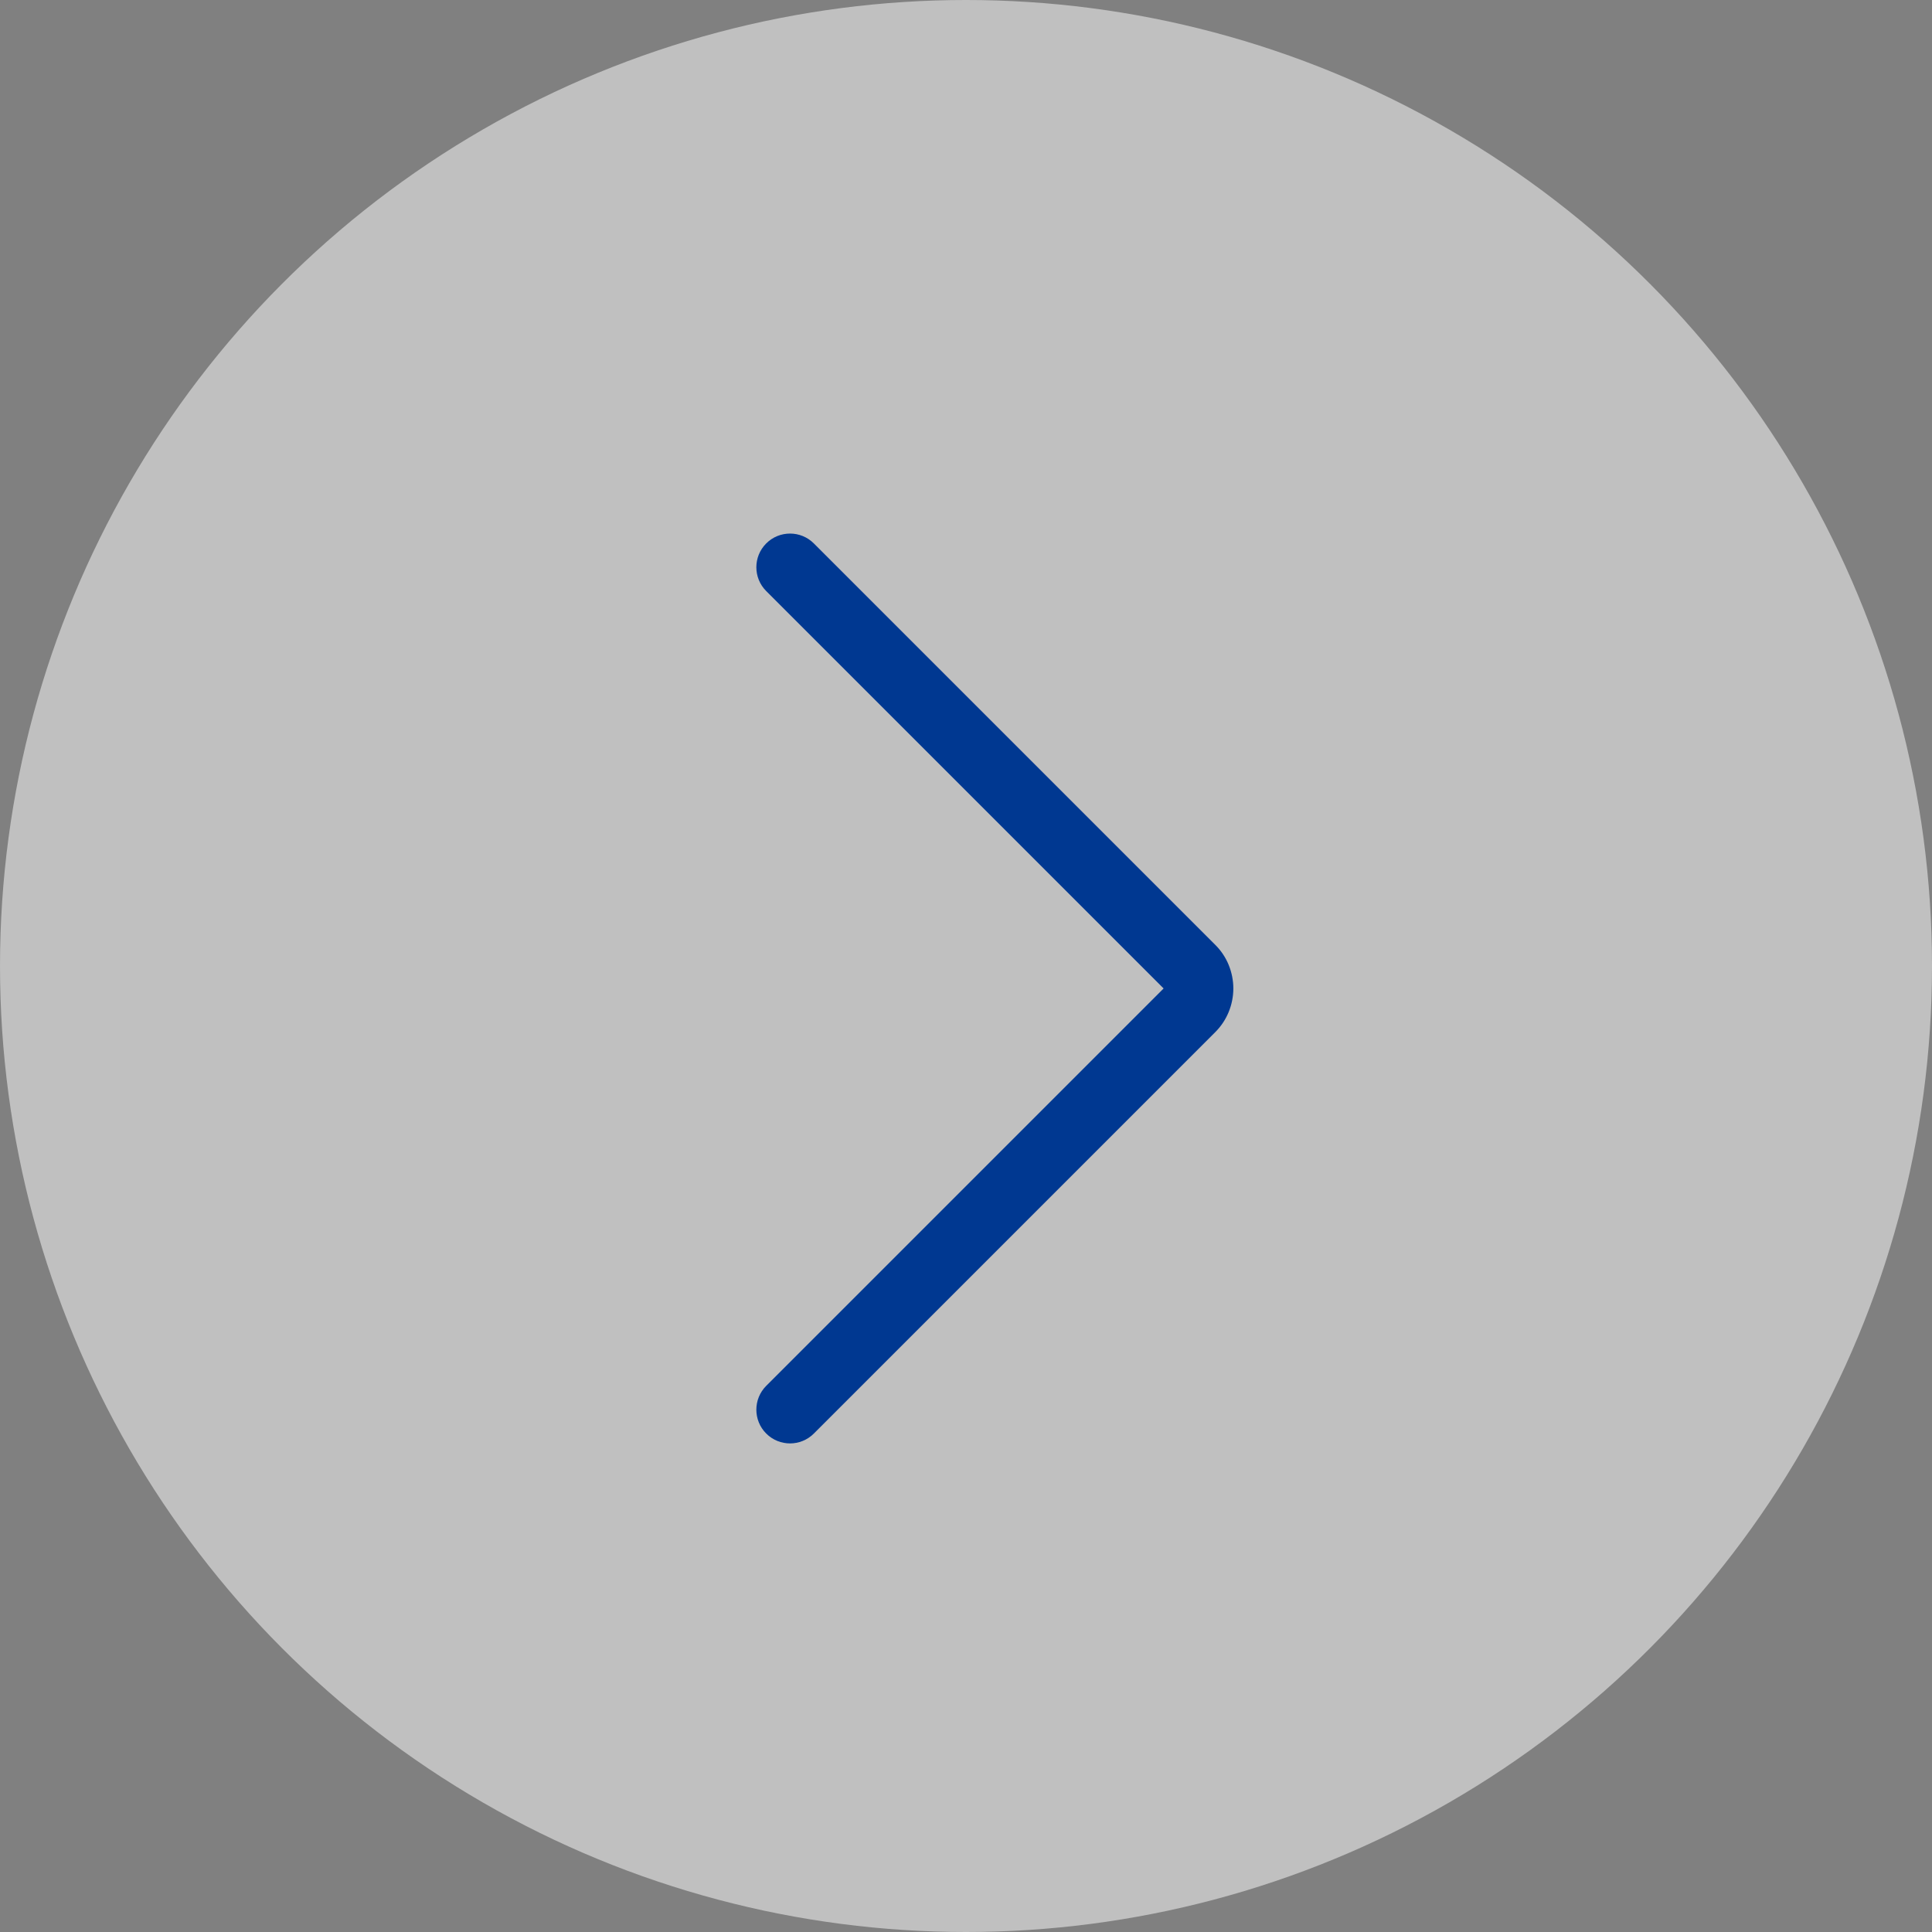
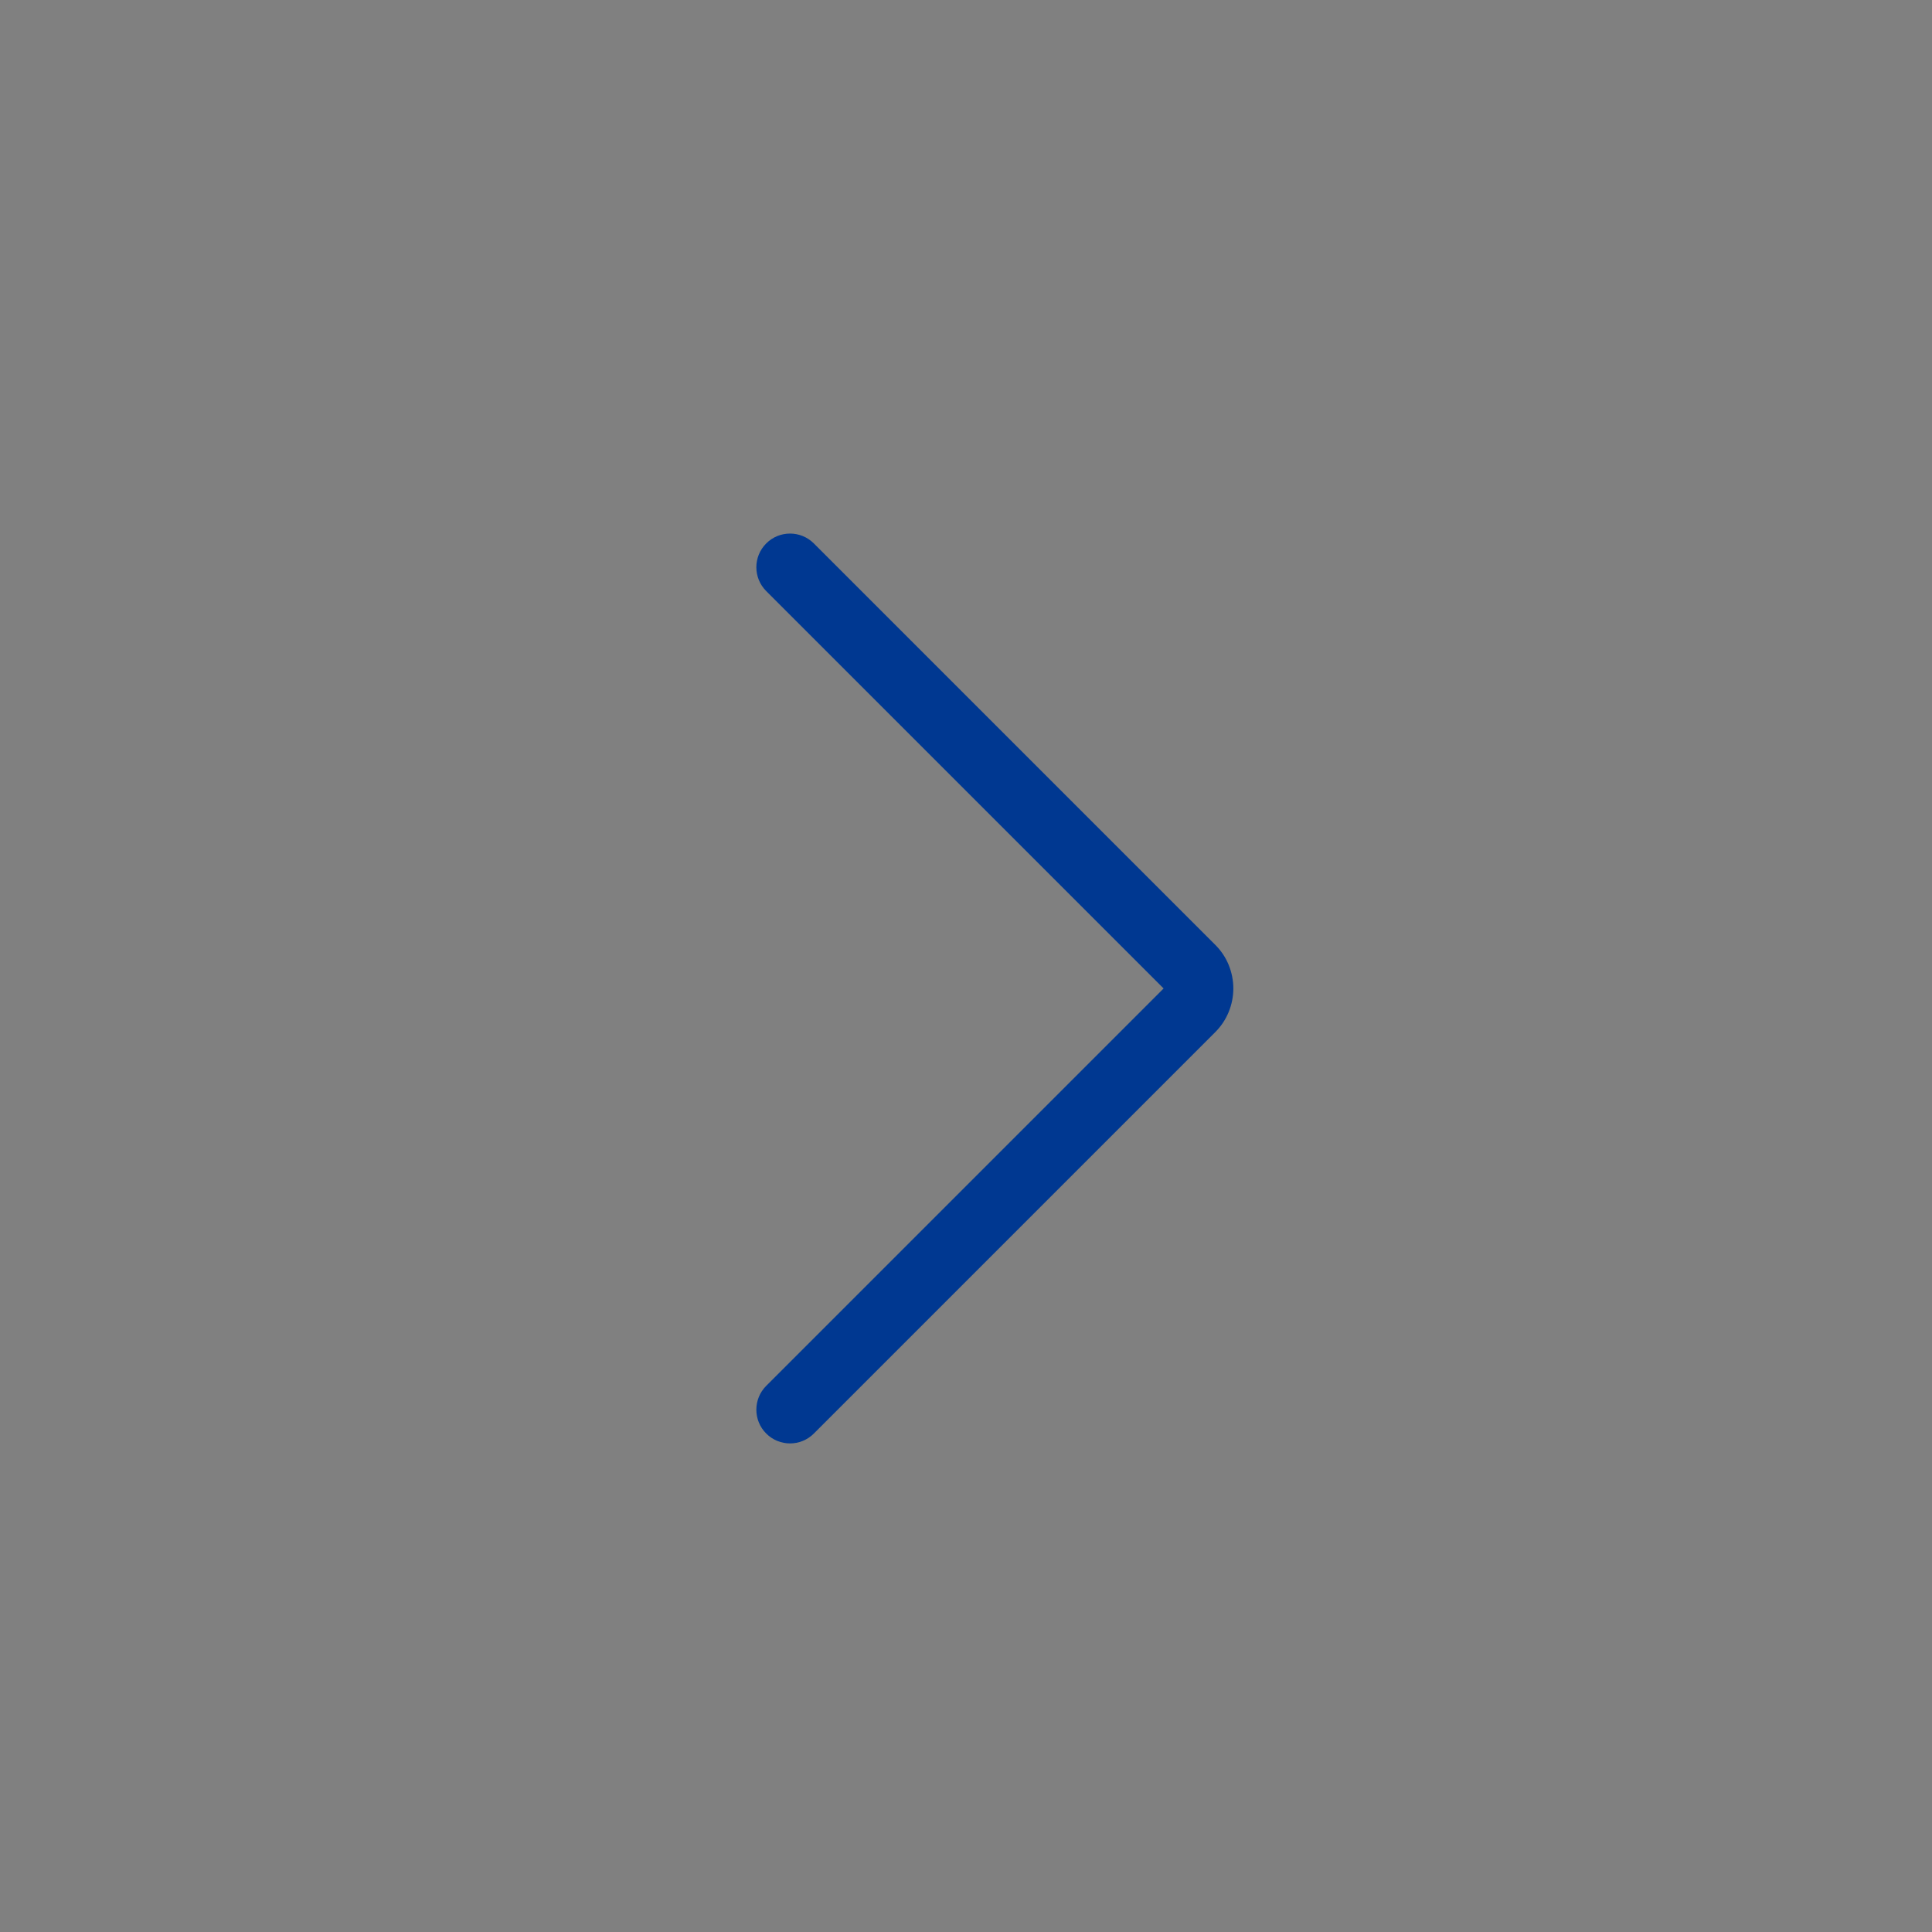
<svg xmlns="http://www.w3.org/2000/svg" width="32" height="32" viewBox="0 0 32 32" fill="none">
  <rect x="0" y="0" width="32" height="32" fill="#808080" stroke="none" />
-   <circle cx="16" cy="16" r="16" fill="white" fill-opacity="0.5" />
  <path fill-rule="evenodd" clip-rule="evenodd" d="M12.691 9.001C12.909 8.783 13.262 8.783 13.48 9.001L20.128 15.649C20.223 15.743 20.299 15.856 20.35 15.98C20.401 16.105 20.428 16.238 20.428 16.372C20.428 16.506 20.401 16.64 20.35 16.764C20.299 16.888 20.223 17.001 20.128 17.096L13.48 23.744C13.262 23.962 12.909 23.962 12.691 23.744C12.473 23.526 12.473 23.172 12.691 22.954L19.273 16.372L12.691 9.79C12.473 9.572 12.473 9.219 12.691 9.001ZM19.339 16.438C19.339 16.438 19.339 16.438 19.339 16.438L19.339 16.438Z" fill="#003891" />
</svg>